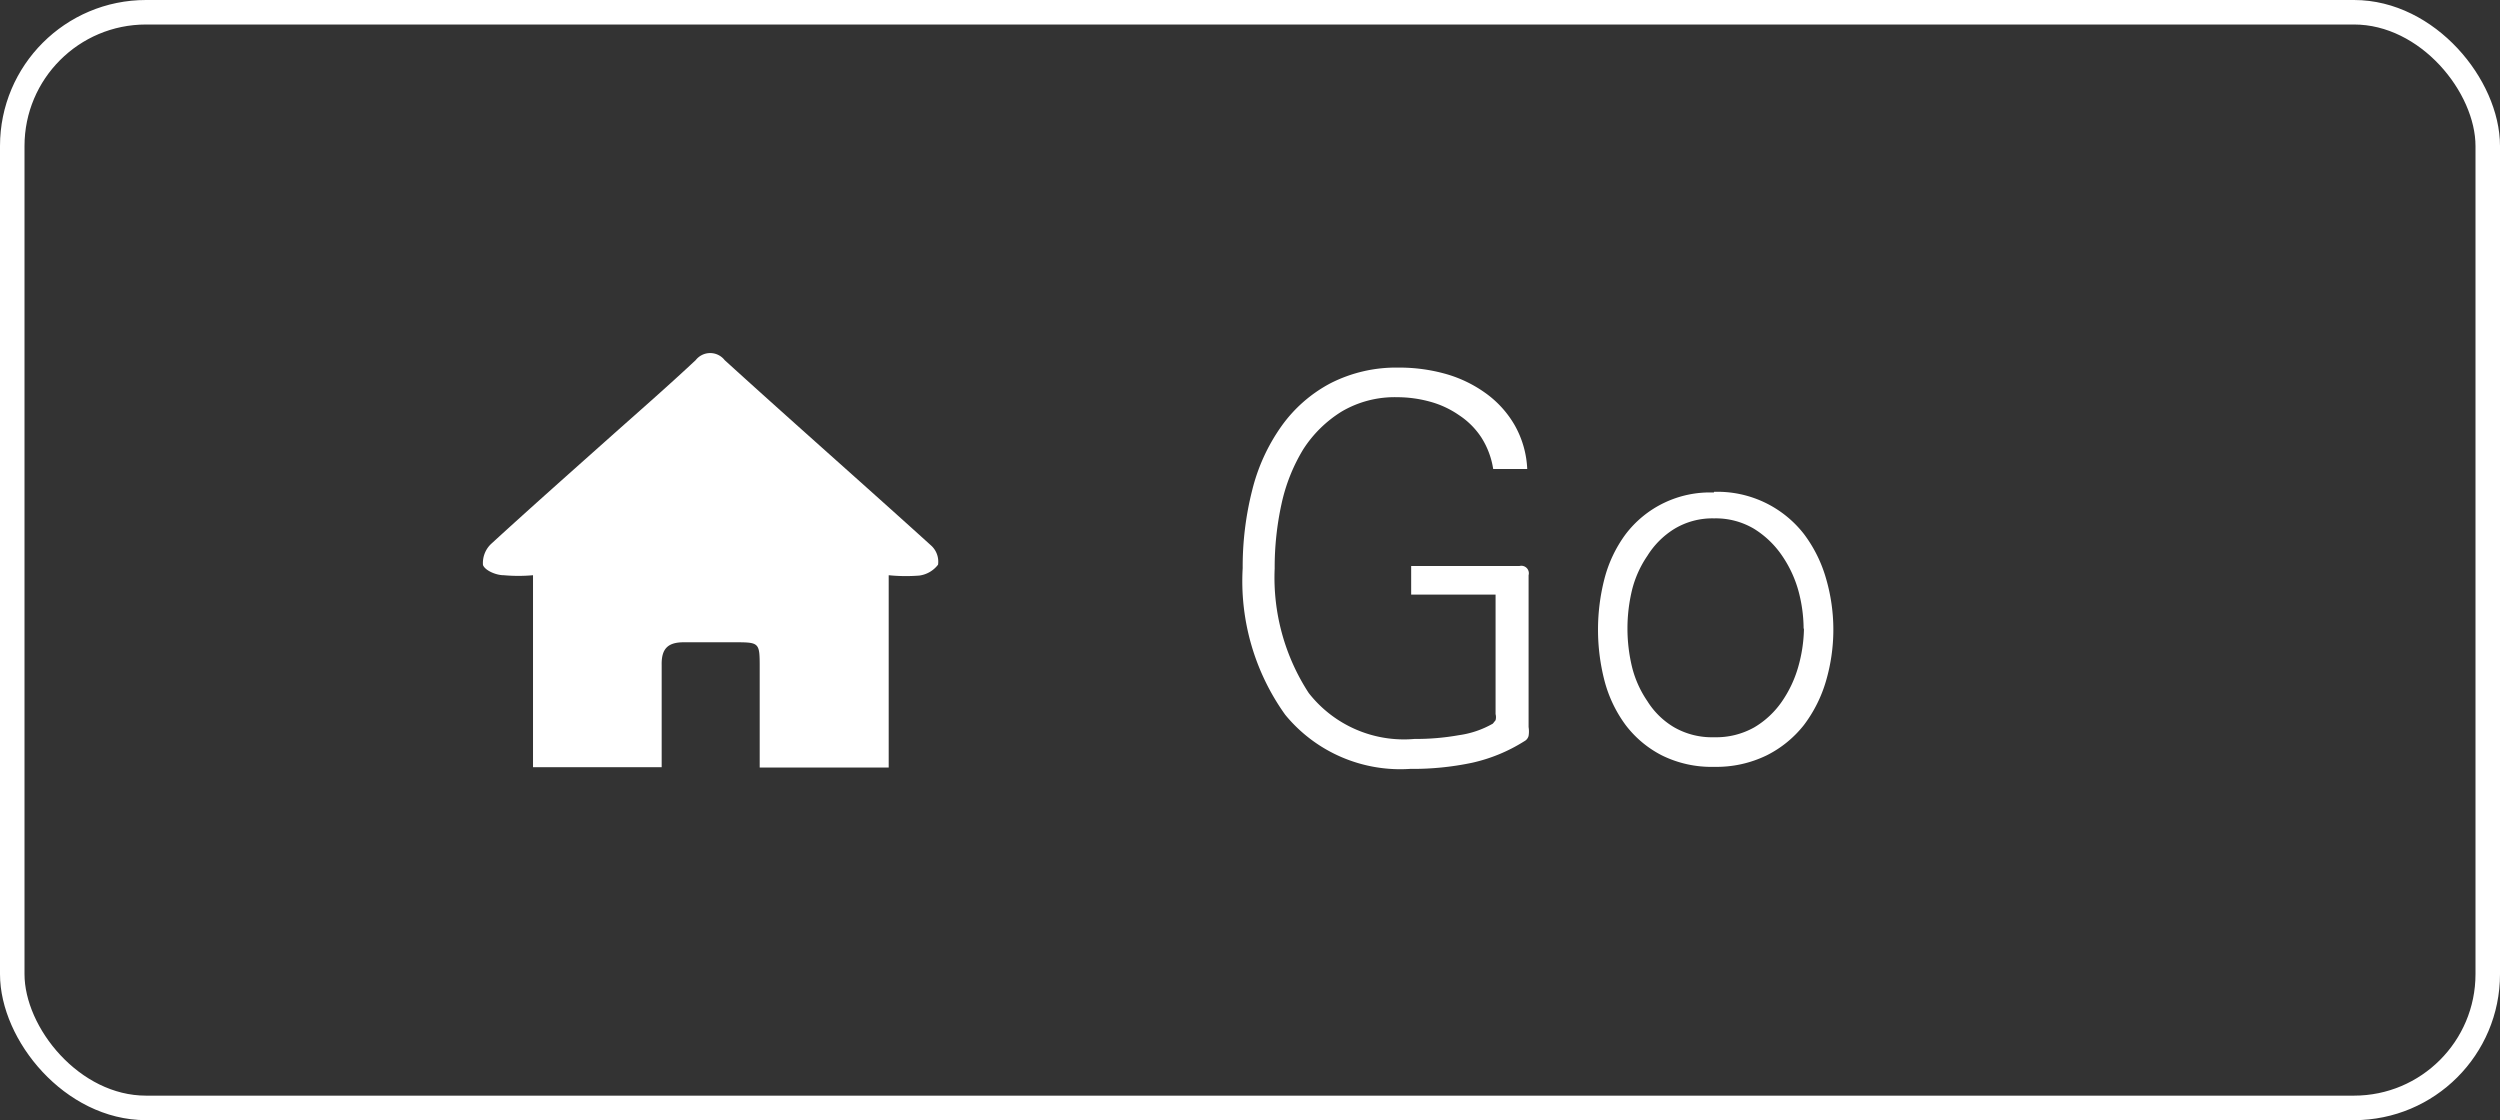
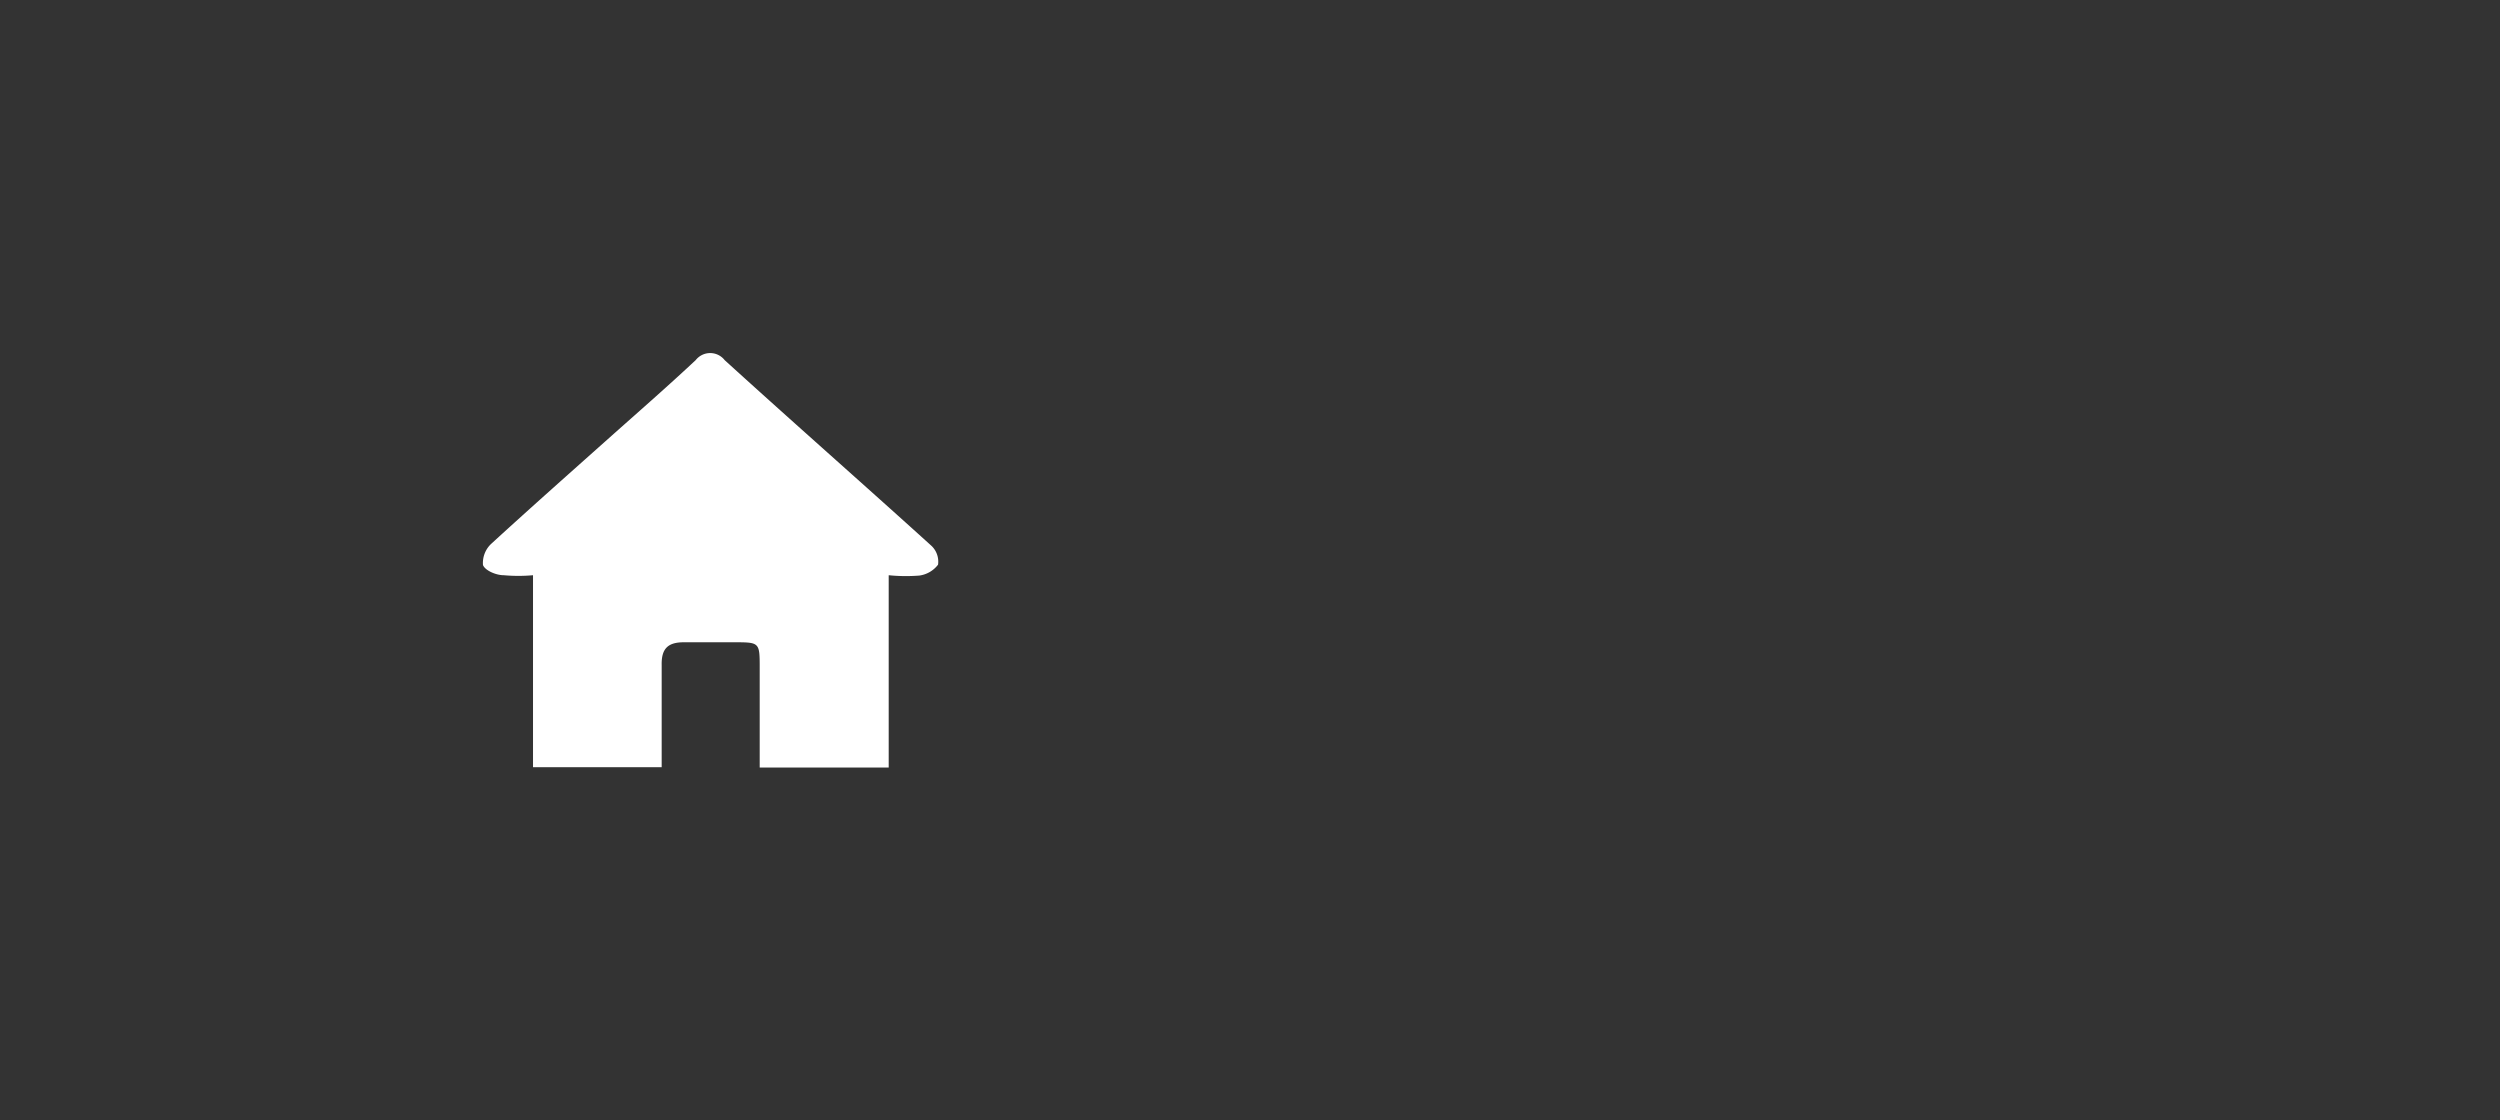
<svg xmlns="http://www.w3.org/2000/svg" viewBox="0 0 73.45 32.91">
  <rect x="0" y="0" width="73.45" height="32.91" fill="#333333" stroke="none" />
  <defs>
    <style>.cls-1{isolation:isolate;}.cls-2,.cls-3{fill:none;}.cls-2{stroke:#fff;stroke-miterlimit:10;stroke-width:0.72px;}.cls-3{opacity:0.5;mix-blend-mode:multiply;}.cls-4{fill:#fff;}</style>
  </defs>
  <title>자산 8</title>
  <g class="cls-1">
    <g id="레이어_2" data-name="레이어 2">
      <g id="Layer_1" data-name="Layer 1">
        <g id="_그룹_" data-name="&lt;그룹&gt;">
-           <rect id="_사각형_" data-name="&lt;사각형&gt;" class="cls-2" x="0.36" y="0.36" width="72.73" height="32.19" rx="3.93" ry="3.93" />
-           <rect id="_사각형_2" data-name="&lt;사각형&gt;" class="cls-3" x="0.36" y="0.36" width="72.73" height="32.19" rx="3.93" ry="3.93" />
-           <path class="cls-4" d="M44.91,16.9v4.46a.81.81,0,0,1,0,.26.25.25,0,0,1-.13.16,4.83,4.83,0,0,1-1.53.63,8.45,8.45,0,0,1-1.82.18A4.37,4.37,0,0,1,37.76,21a6.74,6.74,0,0,1-1.25-4.31,9.13,9.13,0,0,1,.28-2.29,5.54,5.54,0,0,1,.86-1.88,4.14,4.14,0,0,1,1.44-1.26,4.24,4.24,0,0,1,2-.46,5,5,0,0,1,1.4.19,3.74,3.74,0,0,1,1.17.57,3,3,0,0,1,.84.93,2.86,2.86,0,0,1,.37,1.29h-1a2.4,2.4,0,0,0-.35-.93,2.27,2.27,0,0,0-.65-.65,2.77,2.77,0,0,0-.86-.4,3.65,3.65,0,0,0-.95-.13,3.07,3.07,0,0,0-1.64.42,3.58,3.58,0,0,0-1.13,1.11,5.2,5.2,0,0,0-.64,1.61,8.71,8.71,0,0,0-.2,1.89,6.21,6.21,0,0,0,1,3.66,3.55,3.55,0,0,0,3.11,1.35,7.12,7.12,0,0,0,1.3-.11,2.77,2.77,0,0,0,1-.34l.08-.1a.35.35,0,0,0,0-.18V17.47H41.46v-.84h3.18a.22.22,0,0,1,.27.27Z" />
-           <path class="cls-4" d="M50.36,14.45A3.22,3.22,0,0,1,53,15.69,4,4,0,0,1,53.65,17a5.37,5.37,0,0,1,0,3A4,4,0,0,1,53,21.3a3.23,3.23,0,0,1-1.09.89,3.37,3.37,0,0,1-1.55.34,3.28,3.28,0,0,1-1.54-.34,3.12,3.12,0,0,1-1.06-.89A3.81,3.81,0,0,1,47.14,20a6,6,0,0,1,0-3,3.81,3.81,0,0,1,.61-1.29,3.11,3.11,0,0,1,2.6-1.24Zm2.63,4a4.32,4.32,0,0,0-.16-1.12,3.46,3.46,0,0,0-.47-1,2.74,2.74,0,0,0-.82-.79,2.2,2.2,0,0,0-1.18-.31,2.16,2.16,0,0,0-1.17.31,2.45,2.45,0,0,0-.79.79,3.1,3.1,0,0,0-.45,1,4.83,4.83,0,0,0,0,2.27,3.09,3.09,0,0,0,.45,1,2.31,2.31,0,0,0,.79.77,2.23,2.23,0,0,0,1.17.29,2.28,2.28,0,0,0,1.18-.29,2.58,2.58,0,0,0,.82-.77,3.46,3.46,0,0,0,.47-1A4.34,4.34,0,0,0,53,18.49Z" />
          <g id="WQLZHf">
            <g id="_그룹_2" data-name="&lt;그룹&gt;">
              <path id="_패스_" data-name="&lt;패스&gt;" class="cls-4" d="M26.11,16.9v5.65H22.32q0-1.46,0-2.92c0-.76,0-.76-.76-.76-.49,0-1,0-1.47,0s-.66.19-.65.67c0,1,0,2,0,3H15.66V16.9a4.81,4.81,0,0,1-.86,0c-.23,0-.55-.14-.61-.3a.77.77,0,0,1,.25-.63c1.19-1.09,2.4-2.16,3.61-3.24.8-.71,1.61-1.42,2.39-2.15a.54.54,0,0,1,.85,0c2,1.82,4.06,3.63,6.08,5.46a.64.64,0,0,1,.19.55.83.83,0,0,1-.55.32A5,5,0,0,1,26.11,16.9Z" />
            </g>
          </g>
        </g>
      </g>
    </g>
  </g>
</svg>